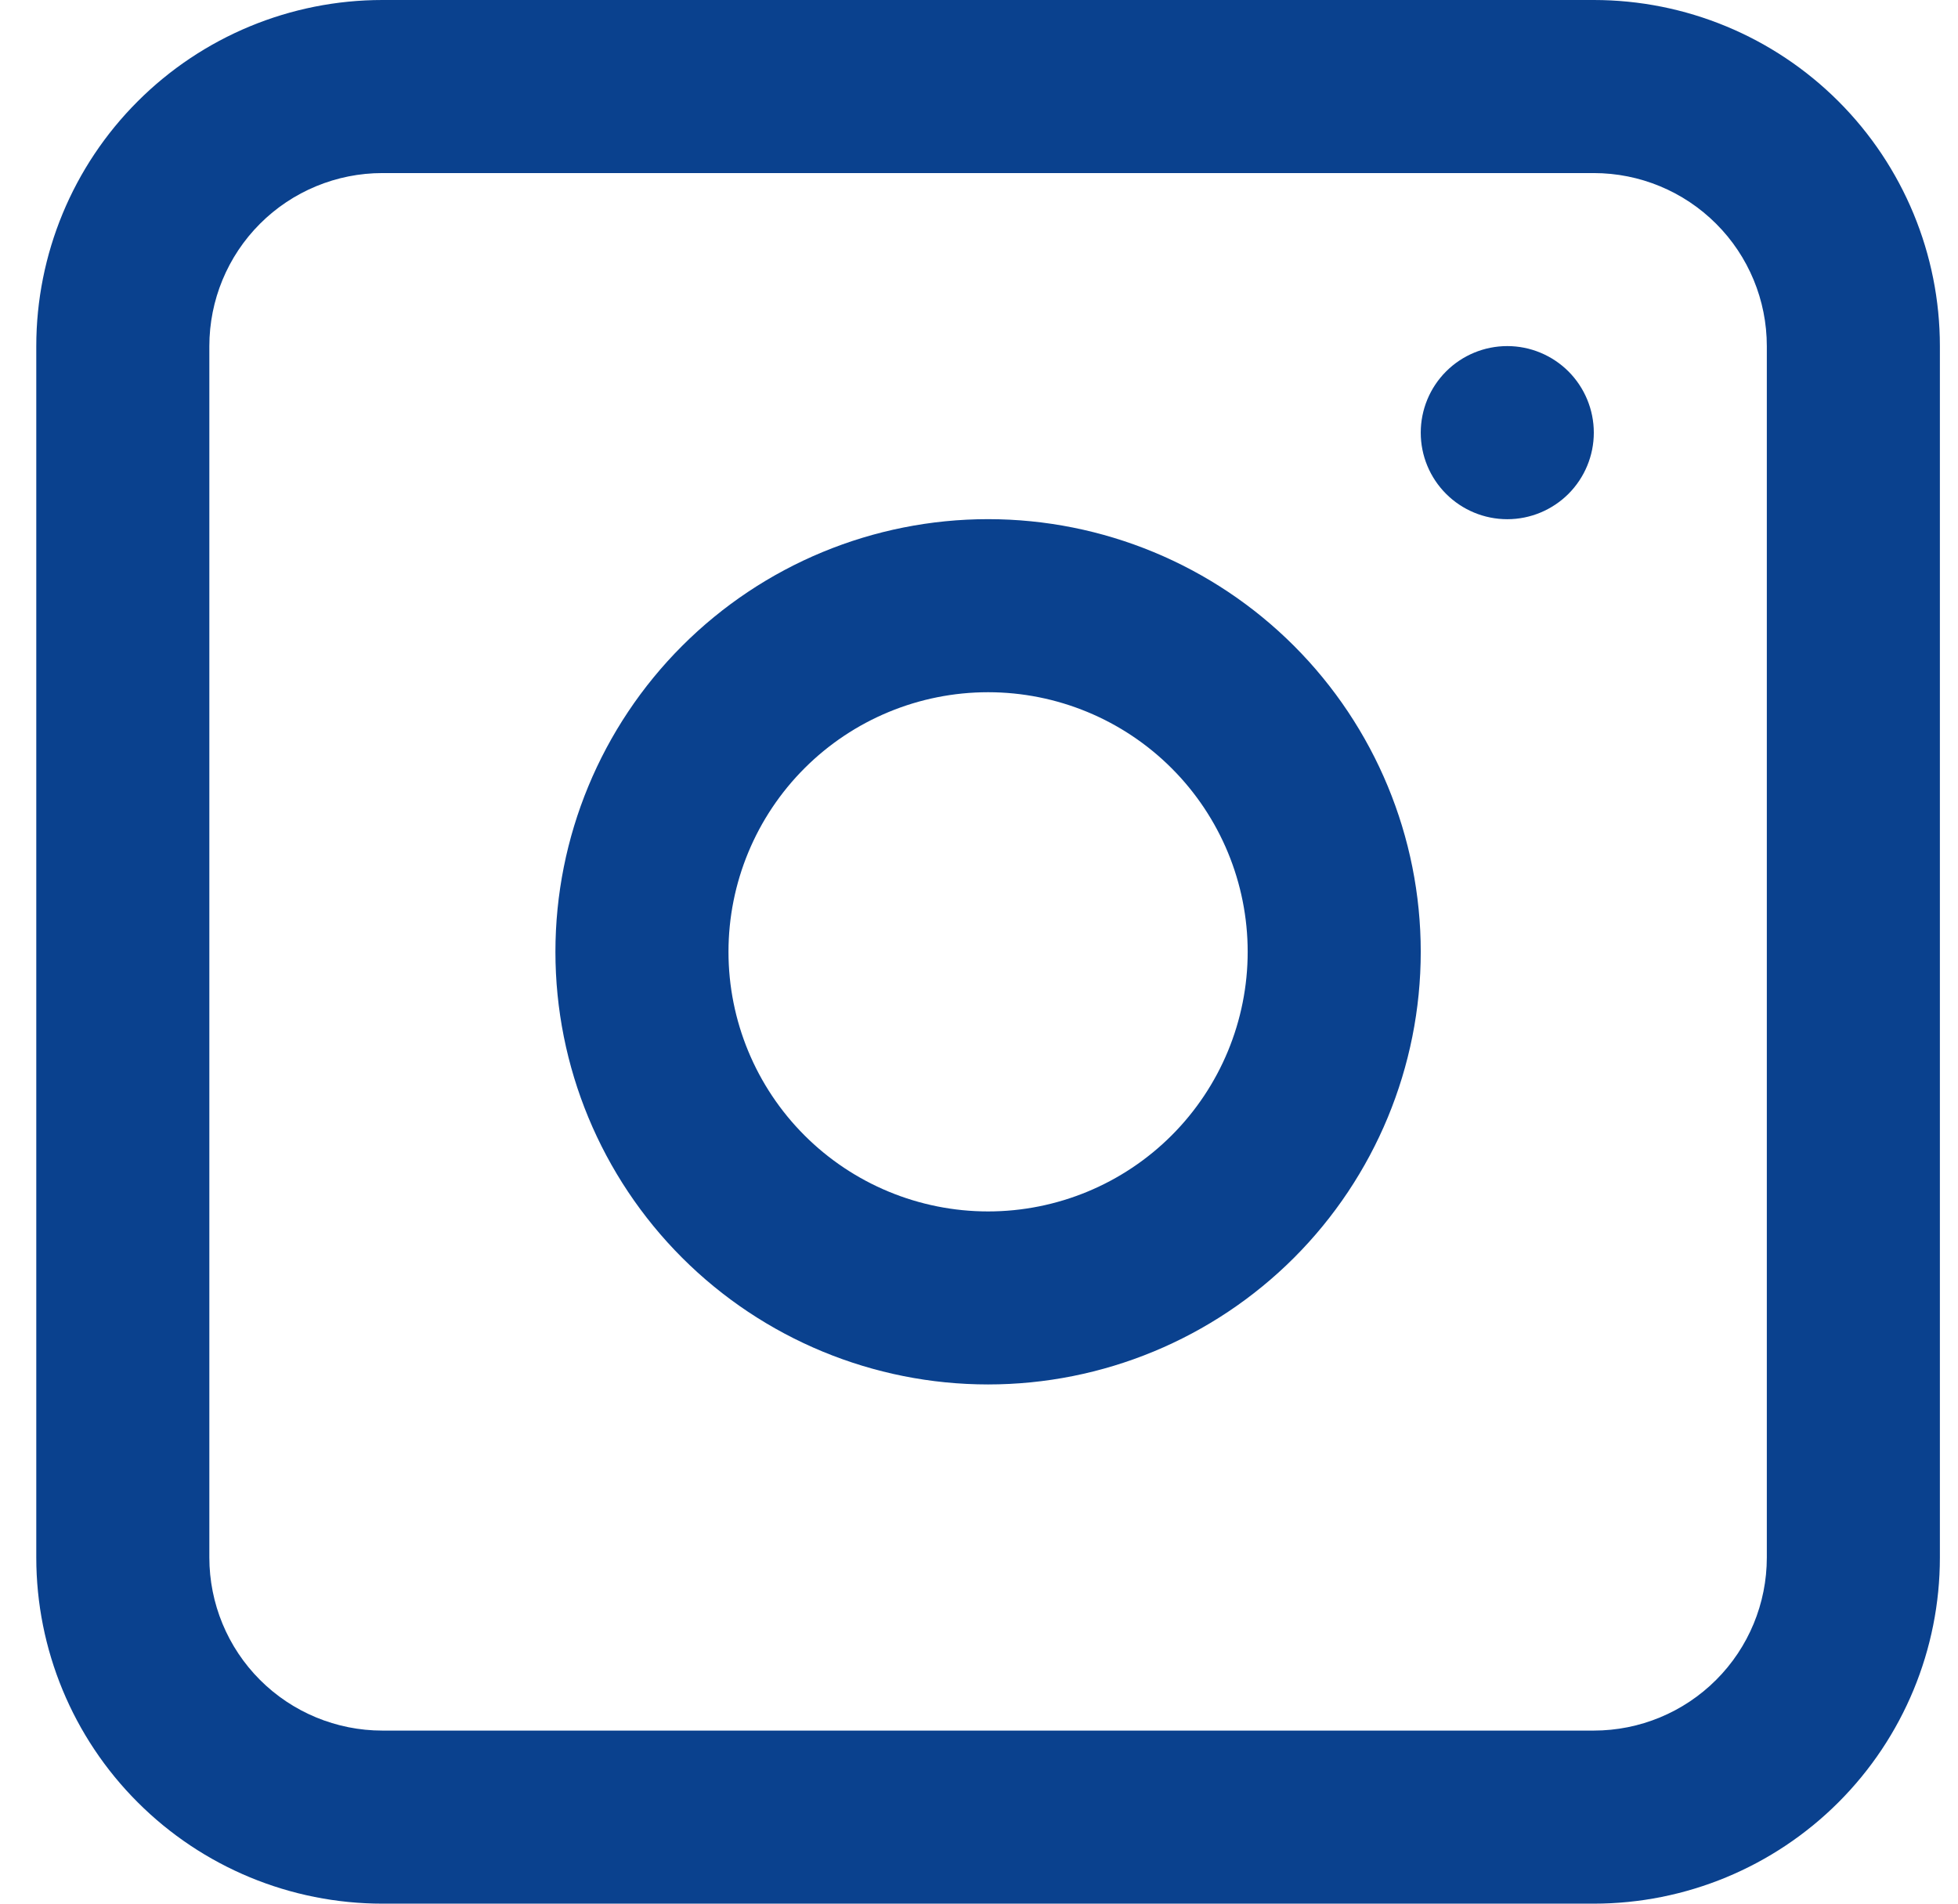
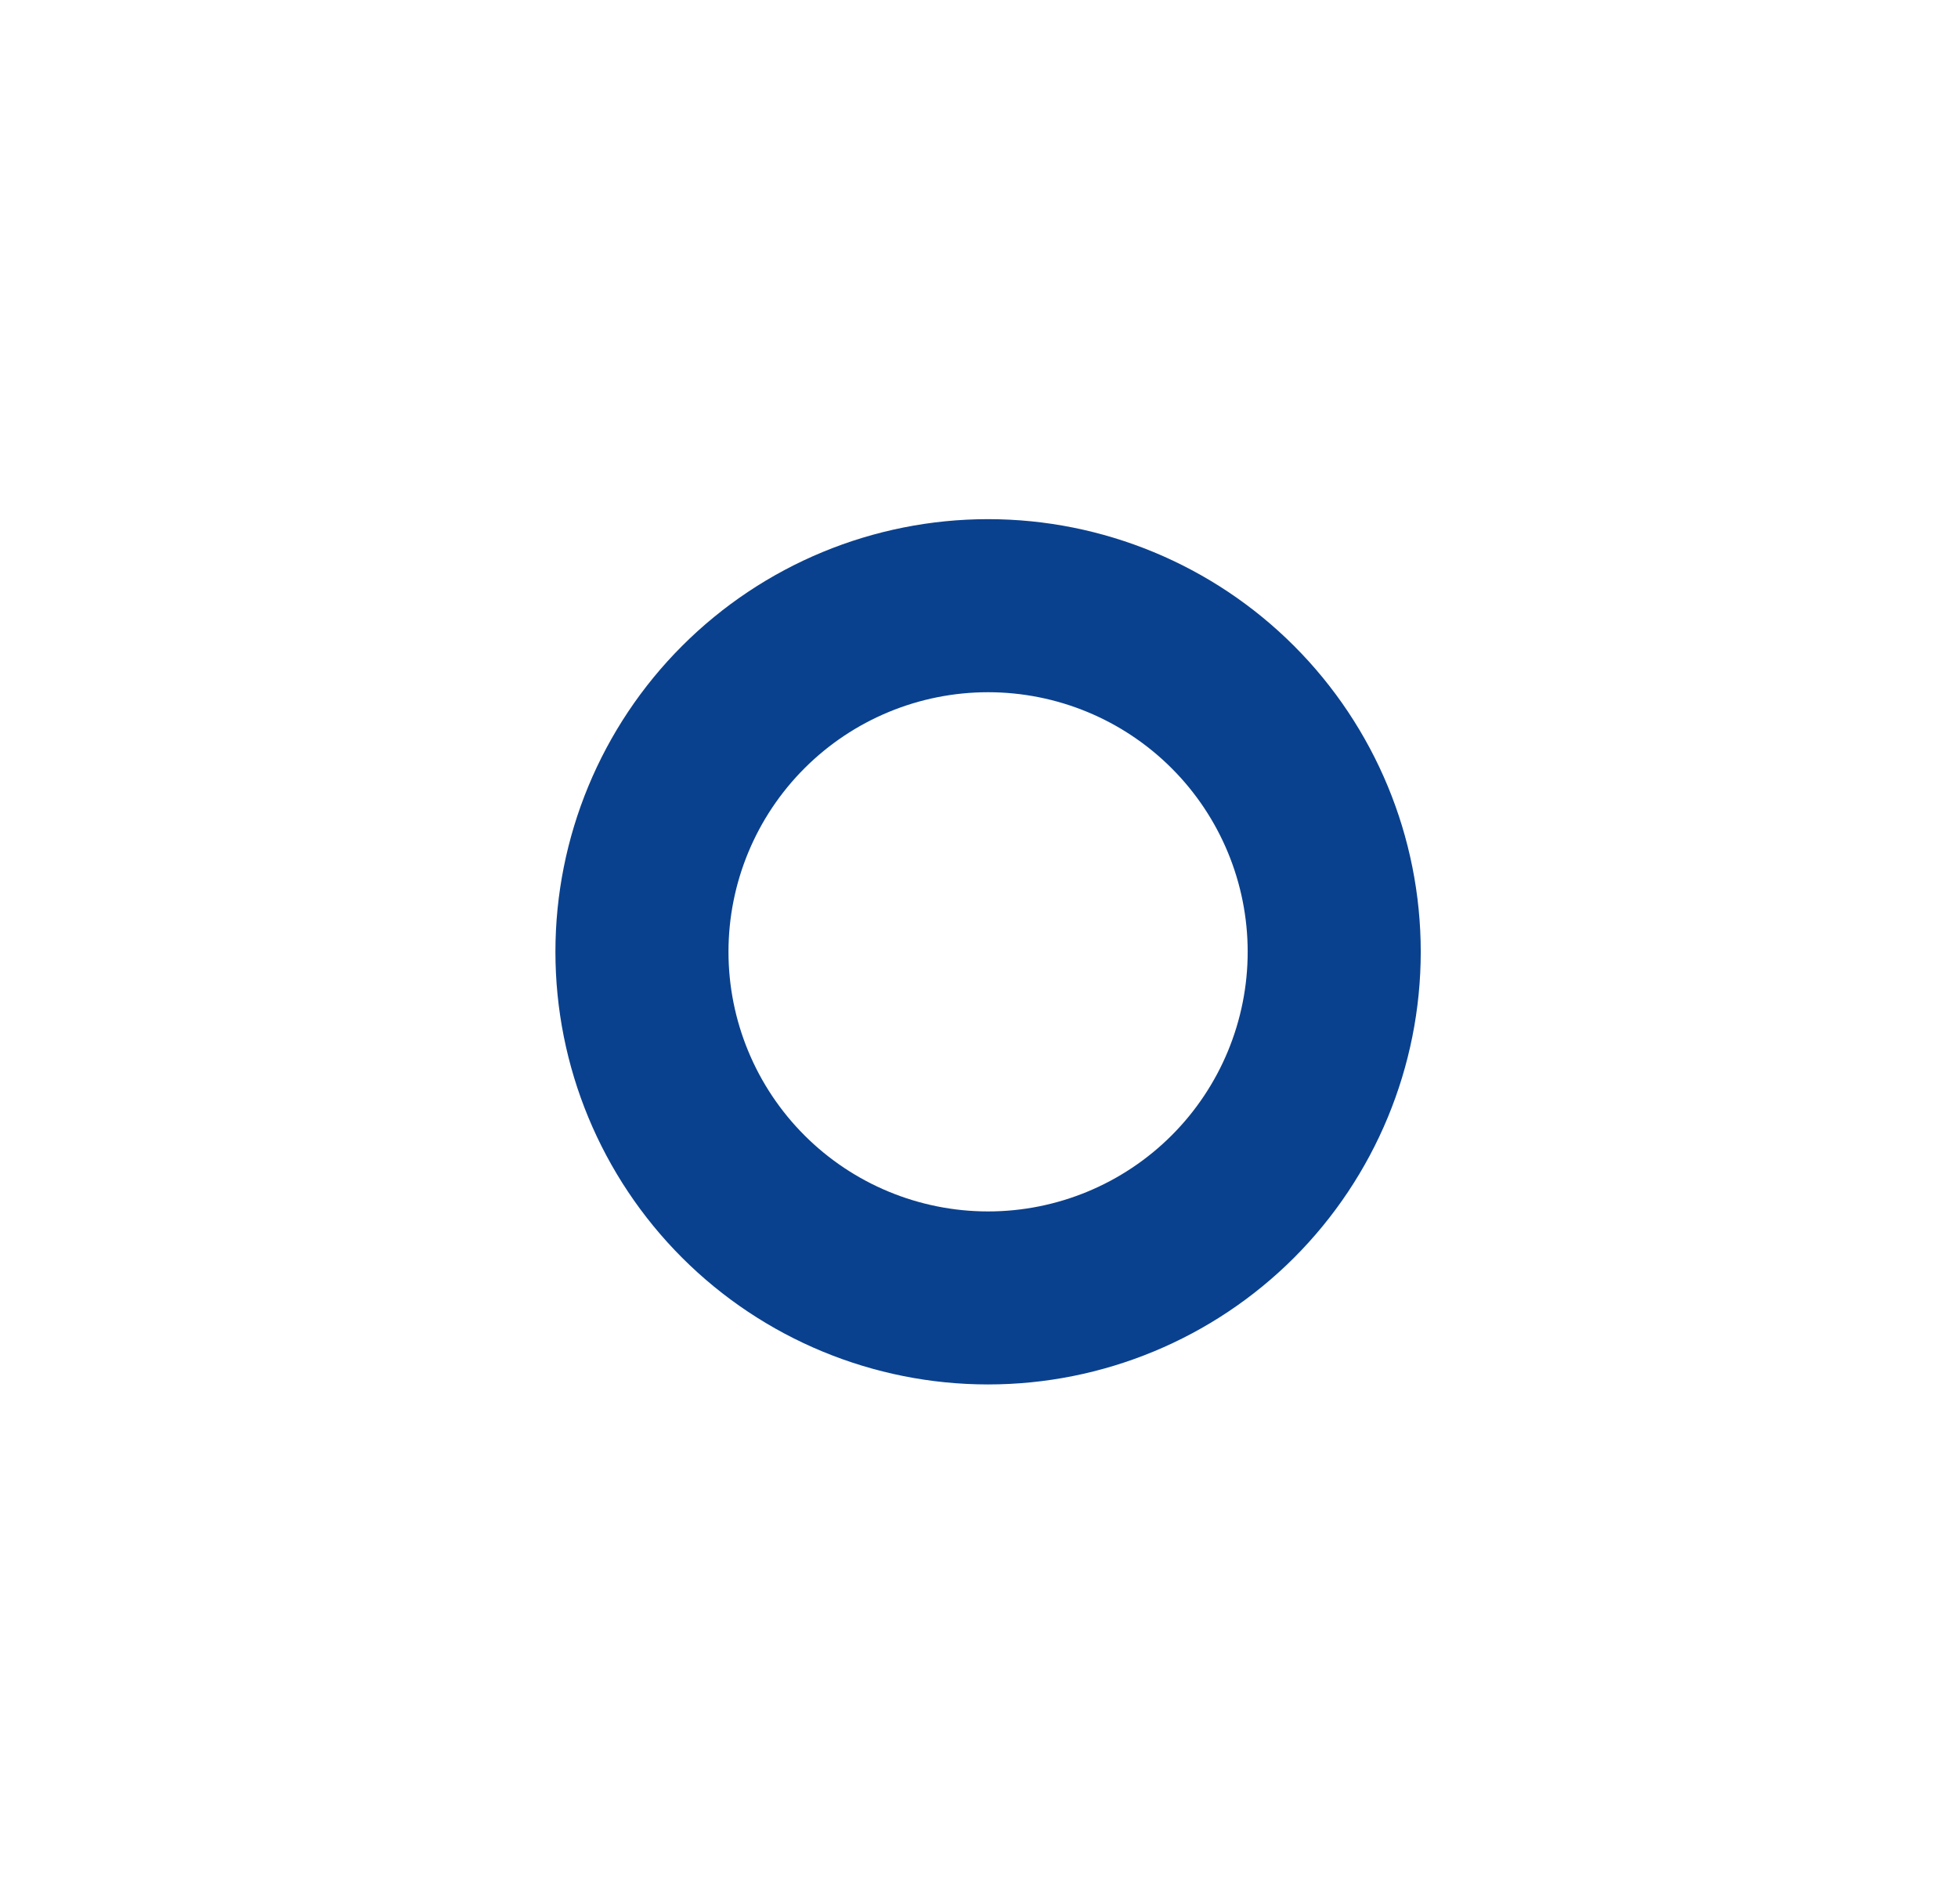
<svg xmlns="http://www.w3.org/2000/svg" width="36" height="35" viewBox="0 0 36 35" fill="none">
  <path fill-rule="evenodd" clip-rule="evenodd" d="M18.167 9.545C16.057 9.545 14.034 10.383 12.542 11.875C11.05 13.367 10.212 15.39 10.212 17.5C10.212 19.61 11.05 21.633 12.542 23.125C14.034 24.616 16.057 25.454 18.167 25.454C20.277 25.454 22.3 24.616 23.792 23.125C25.283 21.633 26.122 19.61 26.122 17.5C26.122 15.39 25.283 13.367 23.792 11.875C22.3 10.383 20.277 9.545 18.167 9.545ZM13.394 17.5C13.394 18.766 13.897 19.98 14.792 20.875C15.687 21.77 16.901 22.273 18.167 22.273C19.433 22.273 20.647 21.77 21.542 20.875C22.437 19.98 22.94 18.766 22.94 17.5C22.94 16.234 22.437 15.02 21.542 14.125C20.647 13.23 19.433 12.727 18.167 12.727C16.901 12.727 15.687 13.23 14.792 14.125C13.897 15.02 13.394 16.234 13.394 17.5Z" fill="#0A418E" />
-   <path d="M27.713 6.363C27.291 6.363 26.886 6.531 26.588 6.829C26.289 7.128 26.122 7.533 26.122 7.955C26.122 8.377 26.289 8.781 26.588 9.08C26.886 9.378 27.291 9.546 27.713 9.546C28.135 9.546 28.539 9.378 28.838 9.08C29.136 8.781 29.304 8.377 29.304 7.955C29.304 7.533 29.136 7.128 28.838 6.829C28.539 6.531 28.135 6.363 27.713 6.363Z" fill="#0A418E" />
-   <path fill-rule="evenodd" clip-rule="evenodd" d="M7.03 0C5.343 0 3.724 0.67 2.531 1.864C1.337 3.057 0.667 4.676 0.667 6.364V28.636C0.667 30.324 1.337 31.943 2.531 33.136C3.724 34.33 5.343 35 7.03 35H29.303C30.991 35 32.609 34.33 33.803 33.136C34.996 31.943 35.667 30.324 35.667 28.636V6.364C35.667 4.676 34.996 3.057 33.803 1.864C32.609 0.67 30.991 0 29.303 0H7.03ZM29.303 3.182H7.03C6.187 3.182 5.377 3.517 4.78 4.114C4.184 4.71 3.849 5.52 3.849 6.364V28.636C3.849 29.48 4.184 30.29 4.78 30.886C5.377 31.483 6.187 31.818 7.03 31.818H29.303C30.147 31.818 30.956 31.483 31.553 30.886C32.15 30.29 32.485 29.48 32.485 28.636V6.364C32.485 5.52 32.15 4.71 31.553 4.114C30.956 3.517 30.147 3.182 29.303 3.182Z" fill="#0A418E" />
</svg>